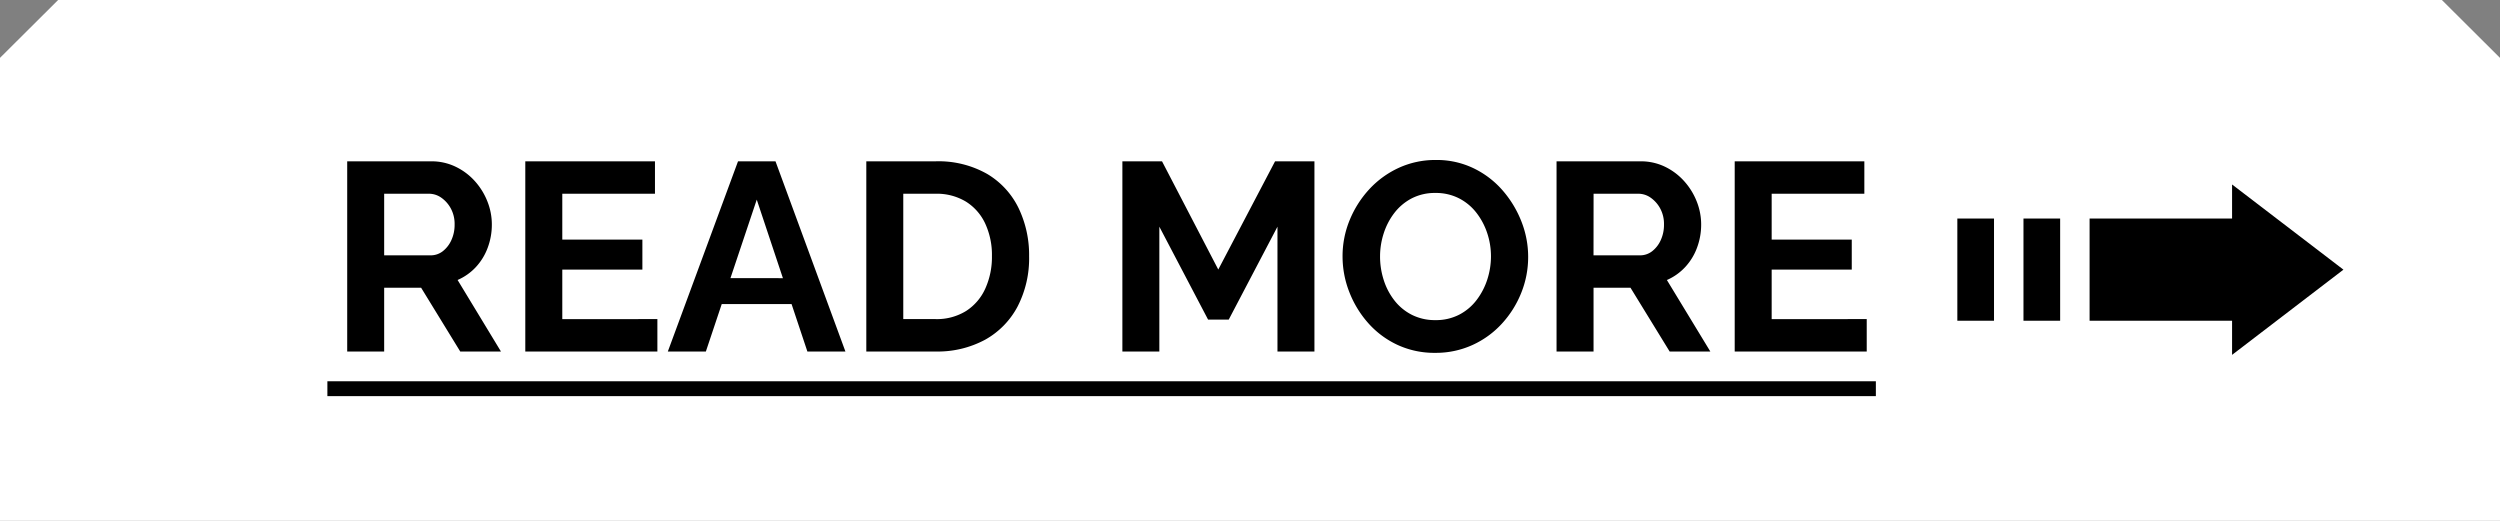
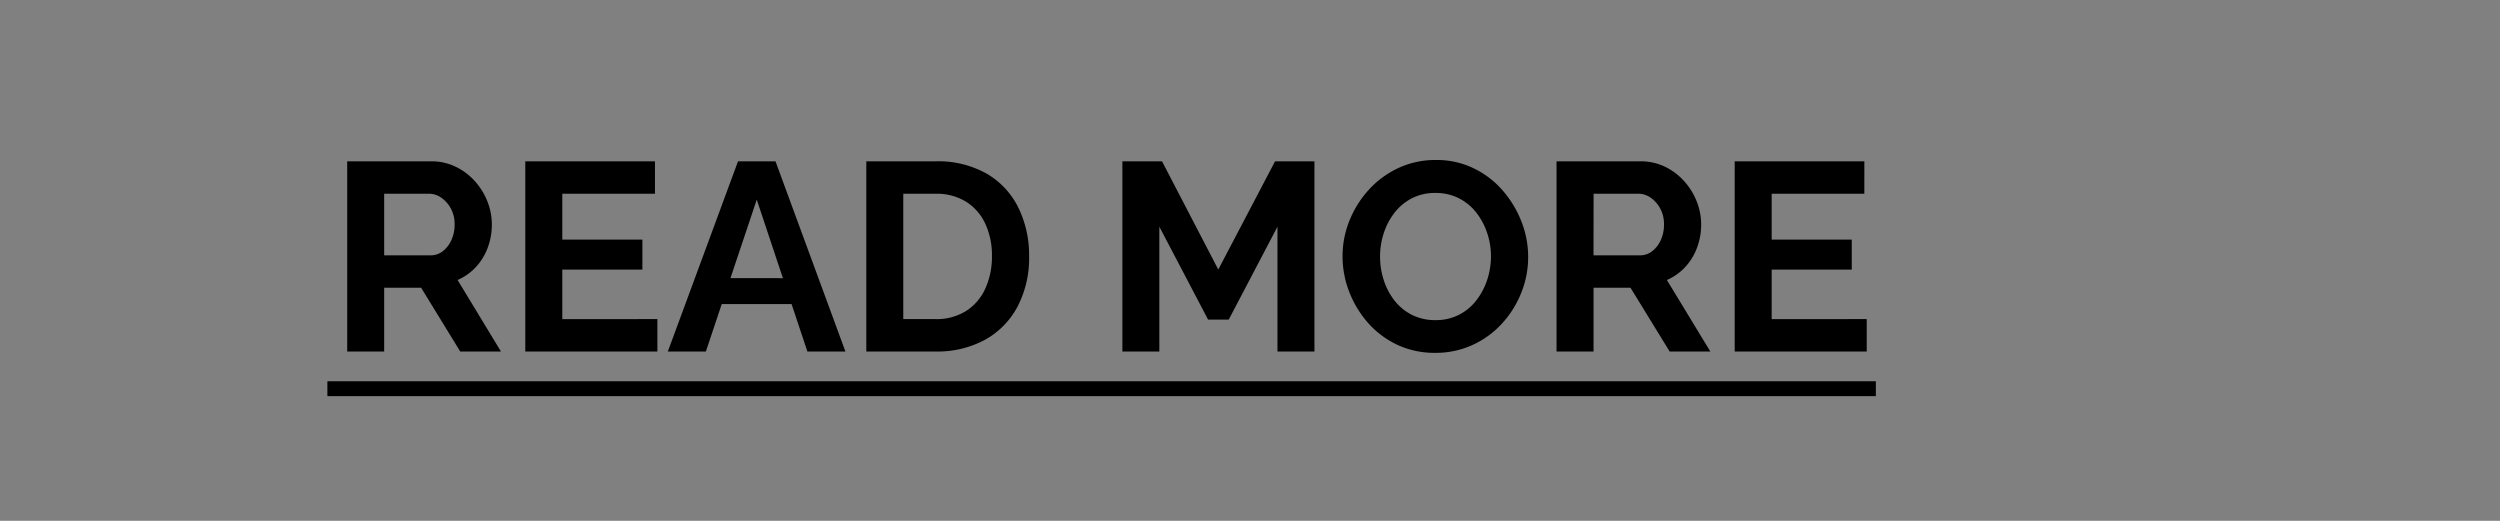
<svg xmlns="http://www.w3.org/2000/svg" width="336" height="70" viewBox="0 0 336 70">
  <rect x="0" y="0" width="336" height="70" fill="#808080" stroke="none" />
  <g id="グループ_62956" data-name="グループ 62956" transform="translate(-246 -4347)">
-     <path id="前面オブジェクトで型抜き_12" data-name="前面オブジェクトで型抜き 12" d="M336,70H0V7.776L7.813,0H328.188L336,7.778V70Z" transform="translate(246 4347)" fill="#fff" />
    <g id="グループ_62553" data-name="グループ 62553" transform="translate(290 4360.242)">
      <path id="パス_140913" data-name="パス 140913" d="M2.664,0V-25.56h11.3a7.405,7.405,0,0,1,3.258.72A8.271,8.271,0,0,1,19.818-22.9,8.992,8.992,0,0,1,21.51-20.16a8.4,8.4,0,0,1,.594,3.1,8.828,8.828,0,0,1-.558,3.114,7.739,7.739,0,0,1-1.6,2.61A7.326,7.326,0,0,1,17.5-9.612L23.328,0H17.856L12.6-8.568H7.632V0ZM7.632-12.924H13.86a2.629,2.629,0,0,0,1.656-.558,3.931,3.931,0,0,0,1.152-1.494,4.924,4.924,0,0,0,.432-2.088,4.381,4.381,0,0,0-.5-2.142,4.21,4.21,0,0,0-1.278-1.458,2.868,2.868,0,0,0-1.674-.54H7.632Zm36.72,8.568V0H26.6V-25.56H44.028V-21.2H31.572v6.156H42.336v4.032H31.572v6.66Zm10.836-21.2h5.04L69.624,0H64.512L62.388-6.372H53L50.868,0H45.756Zm6.036,15.7L57.708-20.412,54.174-9.864ZM72.432,0V-25.56H81.72A13.211,13.211,0,0,1,88.7-23.85a10.833,10.833,0,0,1,4.212,4.608,14.543,14.543,0,0,1,1.4,6.426,14.089,14.089,0,0,1-1.548,6.768A10.959,10.959,0,0,1,88.4-1.584,13.441,13.441,0,0,1,81.72,0ZM89.316-12.816a10.064,10.064,0,0,0-.9-4.374,6.9,6.9,0,0,0-2.592-2.952,7.568,7.568,0,0,0-4.1-1.062H77.4V-4.356h4.32a7.446,7.446,0,0,0,4.14-1.1,6.979,6.979,0,0,0,2.574-3.024A10.3,10.3,0,0,0,89.316-12.816ZM127.692,0V-16.776L121.14-4.284h-2.772l-6.552-12.492V0h-4.968V-25.56h5.328l7.56,14.544,7.632-14.544h5.292V0Zm21.2.18A11.777,11.777,0,0,1,143.8-.9a12.034,12.034,0,0,1-3.924-2.934A13.775,13.775,0,0,1,137.34-8.01a13.092,13.092,0,0,1-.9-4.77,12.712,12.712,0,0,1,.954-4.878,13.8,13.8,0,0,1,2.628-4.14,12.463,12.463,0,0,1,3.96-2.88A11.773,11.773,0,0,1,149-25.74a11.374,11.374,0,0,1,5.058,1.116,12.156,12.156,0,0,1,3.906,2.988,14.271,14.271,0,0,1,2.52,4.176,12.951,12.951,0,0,1,.9,4.752,12.832,12.832,0,0,1-.936,4.842,13.521,13.521,0,0,1-2.61,4.14,12.231,12.231,0,0,1-3.96,2.862A11.859,11.859,0,0,1,148.9.18ZM141.48-12.78a10.284,10.284,0,0,0,.5,3.2,8.773,8.773,0,0,0,1.458,2.754,6.952,6.952,0,0,0,2.34,1.908,6.874,6.874,0,0,0,3.15.7,6.783,6.783,0,0,0,3.2-.738,6.924,6.924,0,0,0,2.34-1.98A9.191,9.191,0,0,0,155.9-9.7a10.115,10.115,0,0,0,.486-3.078,9.8,9.8,0,0,0-.522-3.186,9.114,9.114,0,0,0-1.476-2.736,6.952,6.952,0,0,0-2.34-1.908,6.793,6.793,0,0,0-3.114-.7,6.755,6.755,0,0,0-3.222.738,7.066,7.066,0,0,0-2.322,1.962,9,9,0,0,0-1.422,2.736A10.057,10.057,0,0,0,141.48-12.78ZM165.2,0V-25.56h11.3a7.405,7.405,0,0,1,3.258.72,8.271,8.271,0,0,1,2.592,1.944,8.991,8.991,0,0,1,1.692,2.736,8.4,8.4,0,0,1,.594,3.1,8.828,8.828,0,0,1-.558,3.114,7.738,7.738,0,0,1-1.6,2.61,7.326,7.326,0,0,1-2.448,1.728L185.868,0H180.4L175.14-8.568h-4.968V0Zm4.968-12.924H176.4a2.629,2.629,0,0,0,1.656-.558,3.931,3.931,0,0,0,1.152-1.494,4.924,4.924,0,0,0,.432-2.088,4.381,4.381,0,0,0-.5-2.142,4.21,4.21,0,0,0-1.278-1.458,2.868,2.868,0,0,0-1.674-.54h-6.012Zm36.72,8.568V0H189.144V-25.56h17.424V-21.2H194.112v6.156h10.764v4.032H194.112v6.66ZM0,4H208.116V6H0Z" transform="translate(0 34)" />
-       <path id="合体_22" data-name="合体 22" d="M36.925,18.315H17.775V4.578h19.15V0L51.891,11.448,36.925,22.9Zm-28.036,0V4.578h4.929V18.315ZM0,18.315V4.578H4.929V18.315Z" transform="translate(219.066 11.552)" />
    </g>
  </g>
</svg>